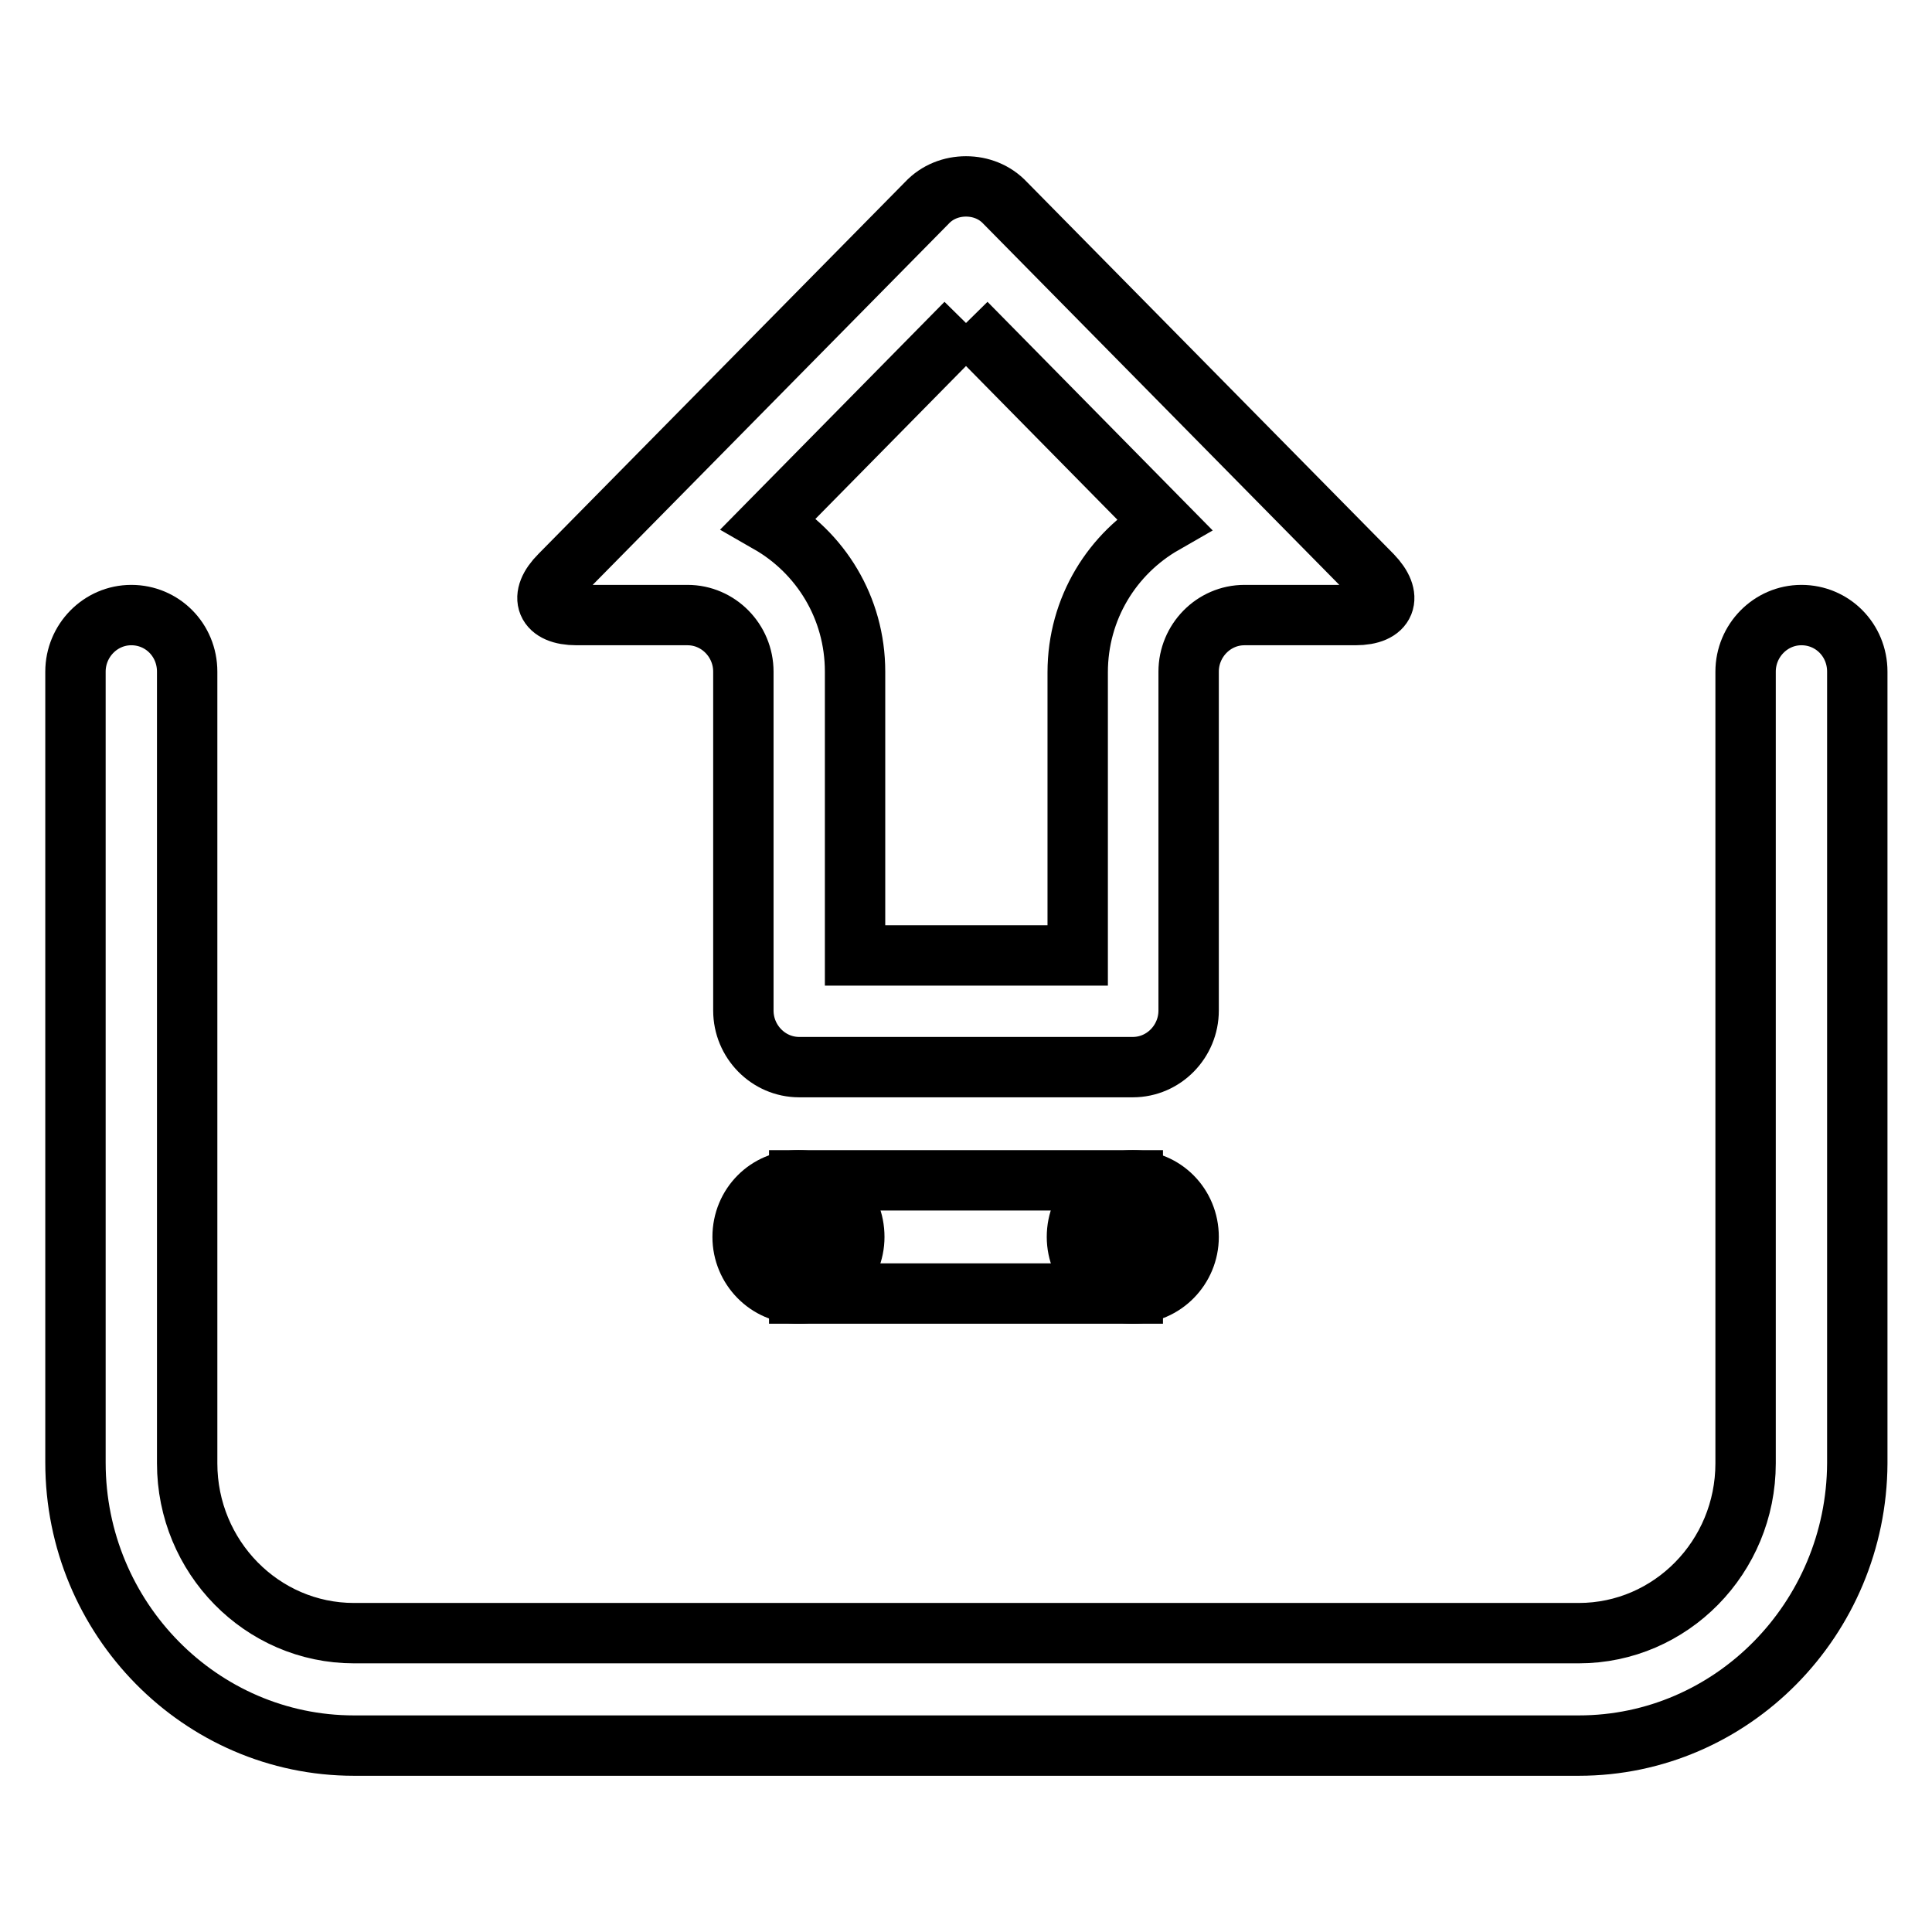
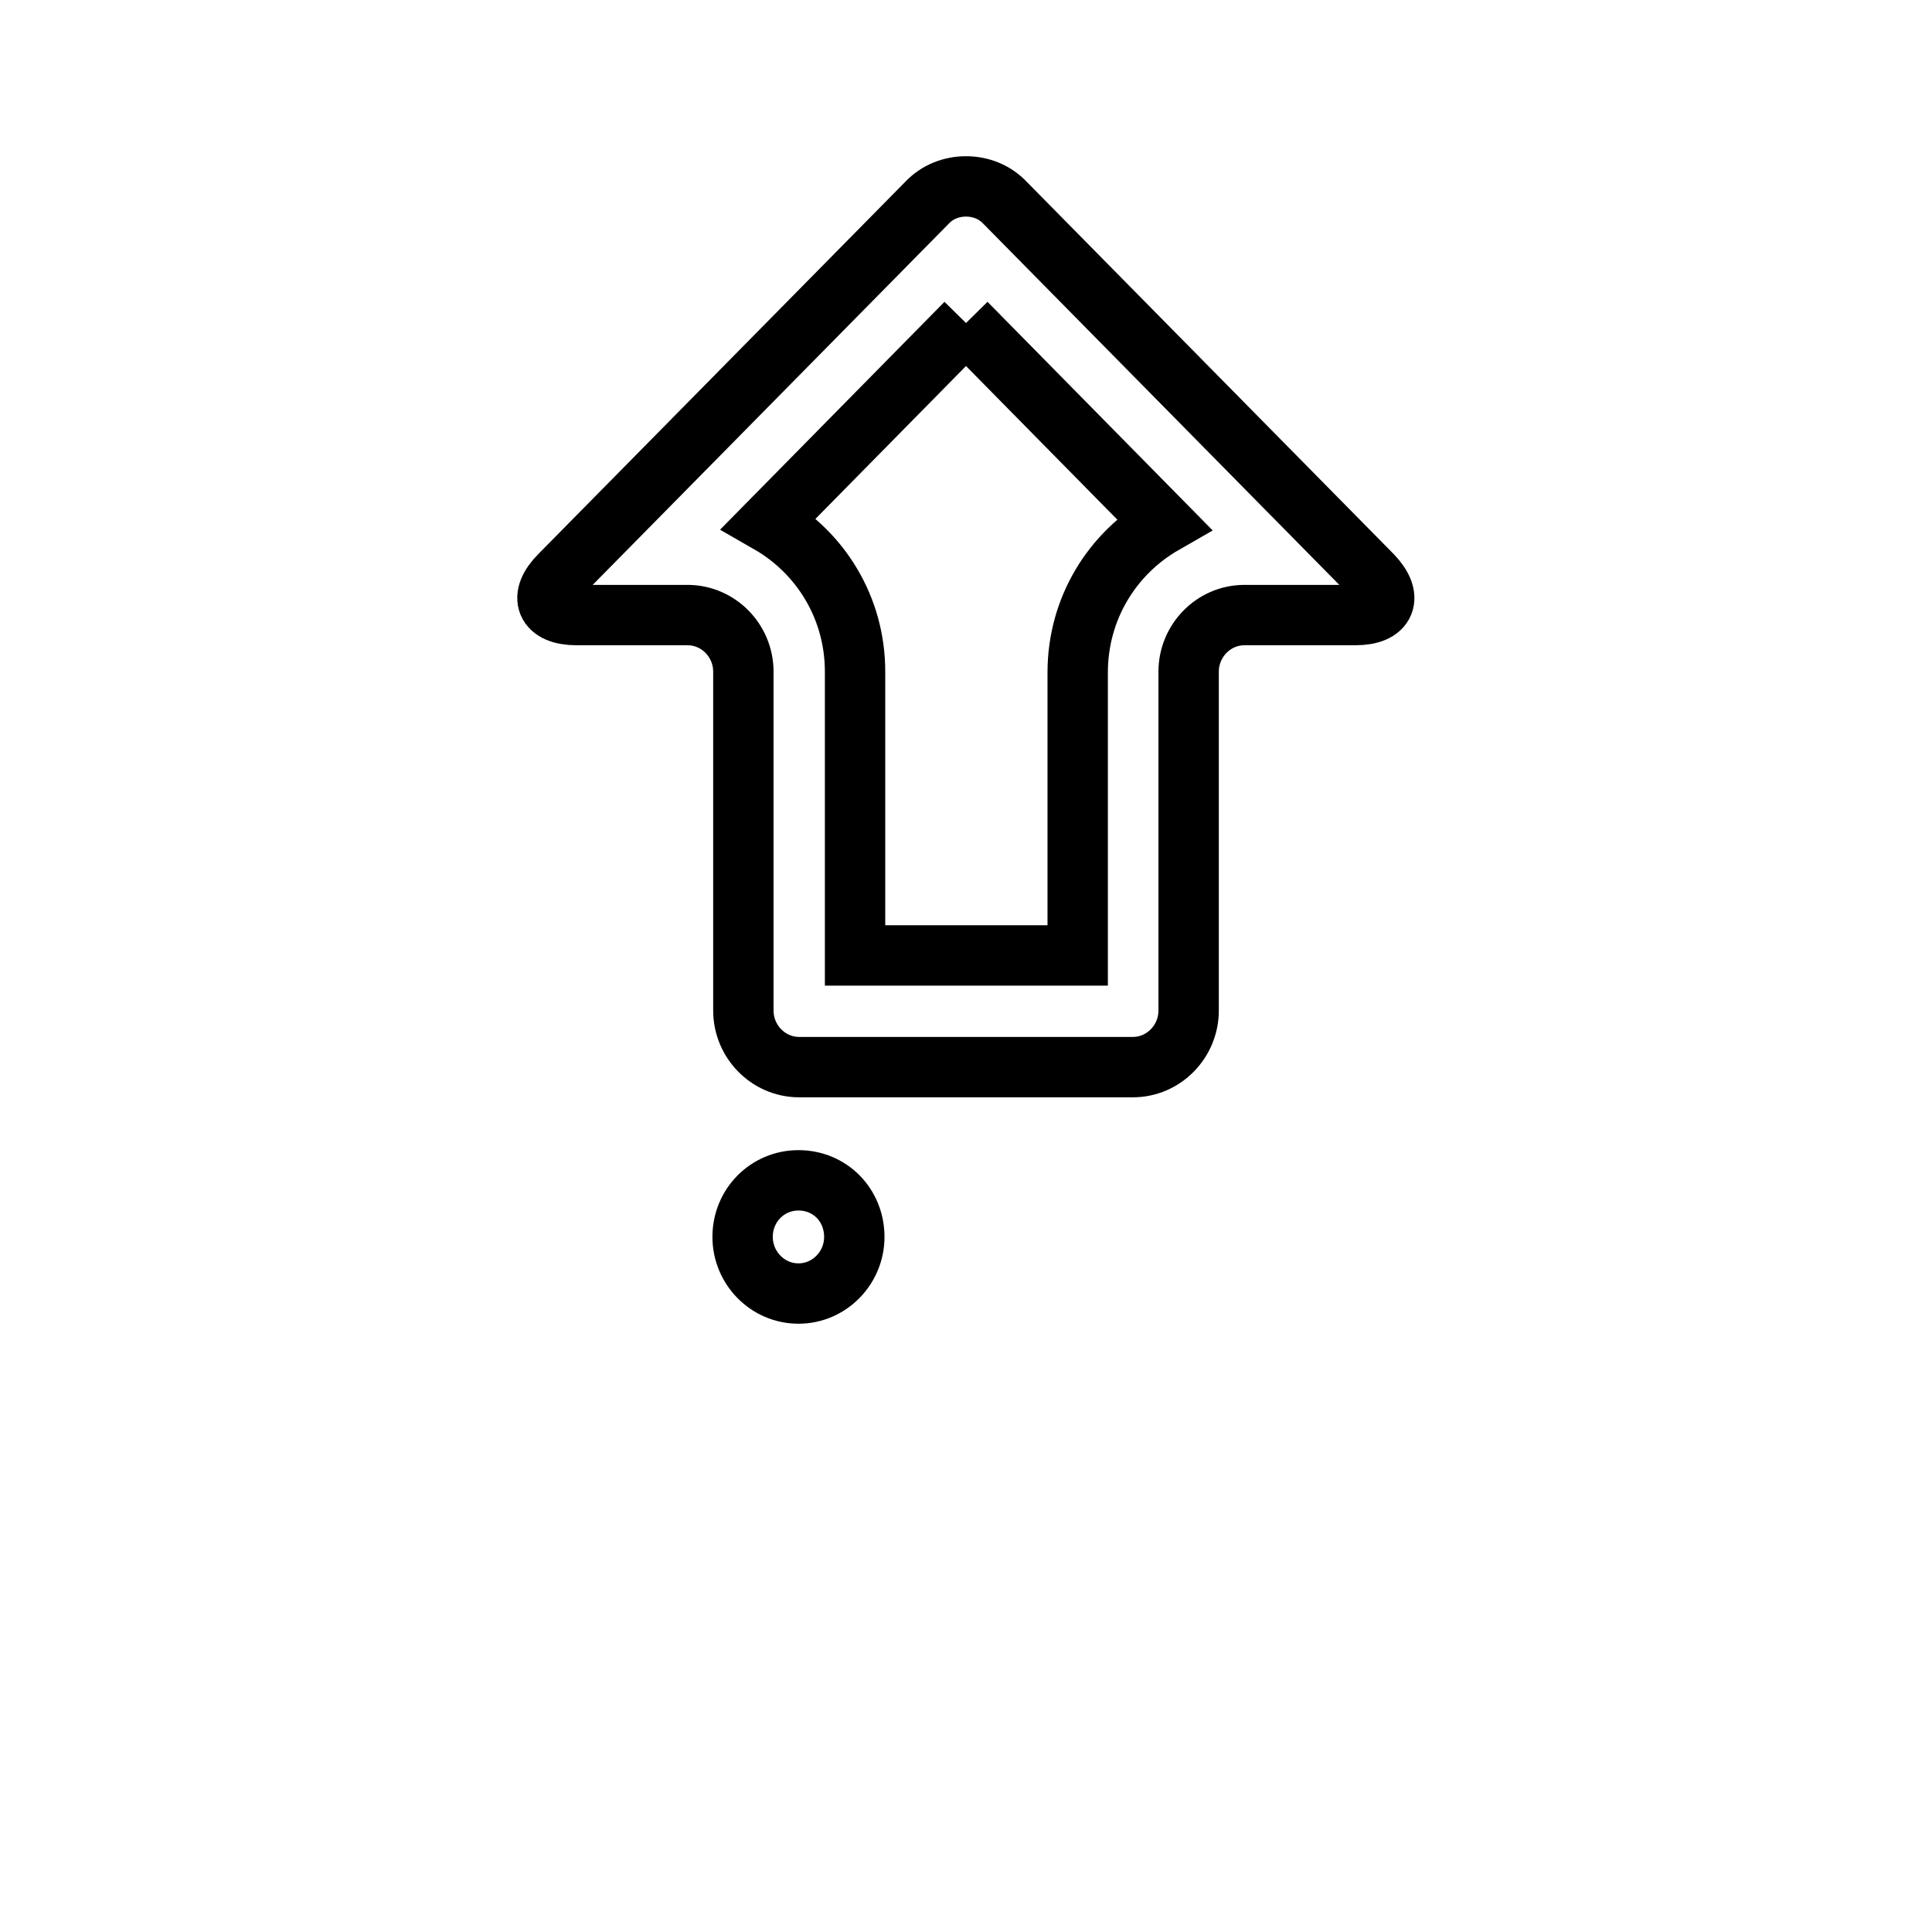
<svg xmlns="http://www.w3.org/2000/svg" version="1.1" x="0px" y="0px" viewBox="0 0 256 256" enable-background="new 0 0 256 256" xml:space="preserve">
  <g>
    <g>
-       <path stroke-width="8" fill-opacity="0" stroke="#000000" d="M209.2,231.3H46.9c-20.3,0-36.9-16.8-36.9-37.5V89c0-4.1,3.3-7.5,7.4-7.5c4.1,0,7.4,3.3,7.4,7.5v104.9c0,12.4,9.9,22.5,22.1,22.5h162.3c12.2,0,22.1-10.1,22.1-22.5V89c0-4.1,3.3-7.5,7.4-7.5s7.4,3.3,7.4,7.5v104.9C246,214.5,229.5,231.3,209.2,231.3z" />
      <path stroke-width="8" fill-opacity="0" stroke="#000000" d="M128,42.8l26.2,26.6c-6.8,3.9-11.4,11.2-11.4,19.7v37.5h-29.5V89c0-8.5-4.6-15.8-11.4-19.7L128,42.8 M128,24.7c-1.9,0-3.8,0.7-5.2,2.2L74.2,76.2c-2.9,2.9-1.9,5.3,2.2,5.3h14.7c4.1,0,7.4,3.4,7.4,7.5v44.9c0,4.1,3.3,7.5,7.4,7.5h44.2c4.1,0,7.4-3.4,7.4-7.5V89c0-4.1,3.3-7.5,7.4-7.5h14.7c4.1,0,5-2.4,2.2-5.3l-48.6-49.3C131.8,25.4,129.9,24.7,128,24.7L128,24.7z" />
-       <path stroke-width="8" fill-opacity="0" stroke="#000000" d="M157.5,163.9c0,4.1-3.3,7.5-7.4,7.5c-4.1,0-7.4-3.4-7.4-7.5c0-4.2,3.3-7.5,7.4-7.5C154.2,156.4,157.5,159.7,157.5,163.9z" />
      <path stroke-width="8" fill-opacity="0" stroke="#000000" d="M113.2,163.9c0,4.1-3.3,7.5-7.4,7.5c-4.1,0-7.4-3.4-7.4-7.5c0-4.2,3.3-7.5,7.4-7.5C110,156.4,113.2,159.7,113.2,163.9z" />
-       <path stroke-width="8" fill-opacity="0" stroke="#000000" d="M105.9,156.4h44.2v15h-44.2V156.4L105.9,156.4z" />
    </g>
  </g>
</svg>